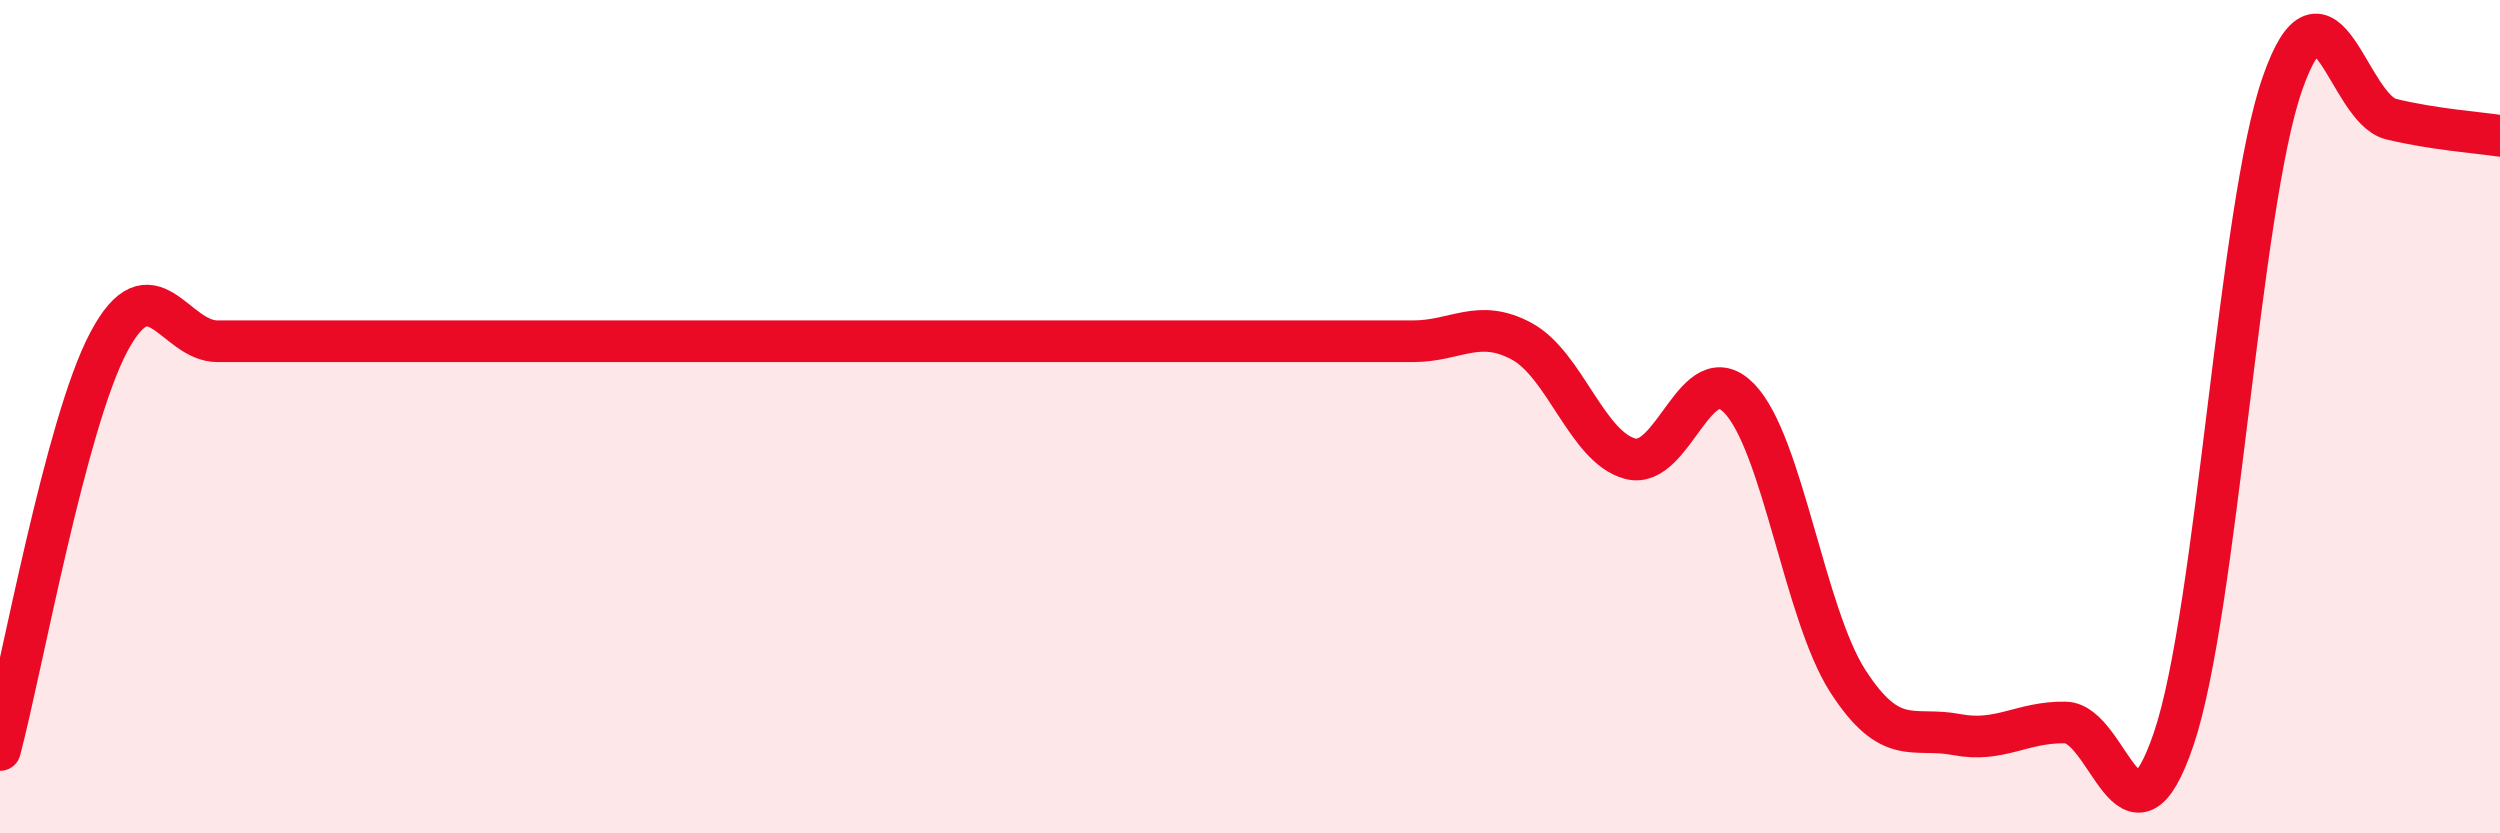
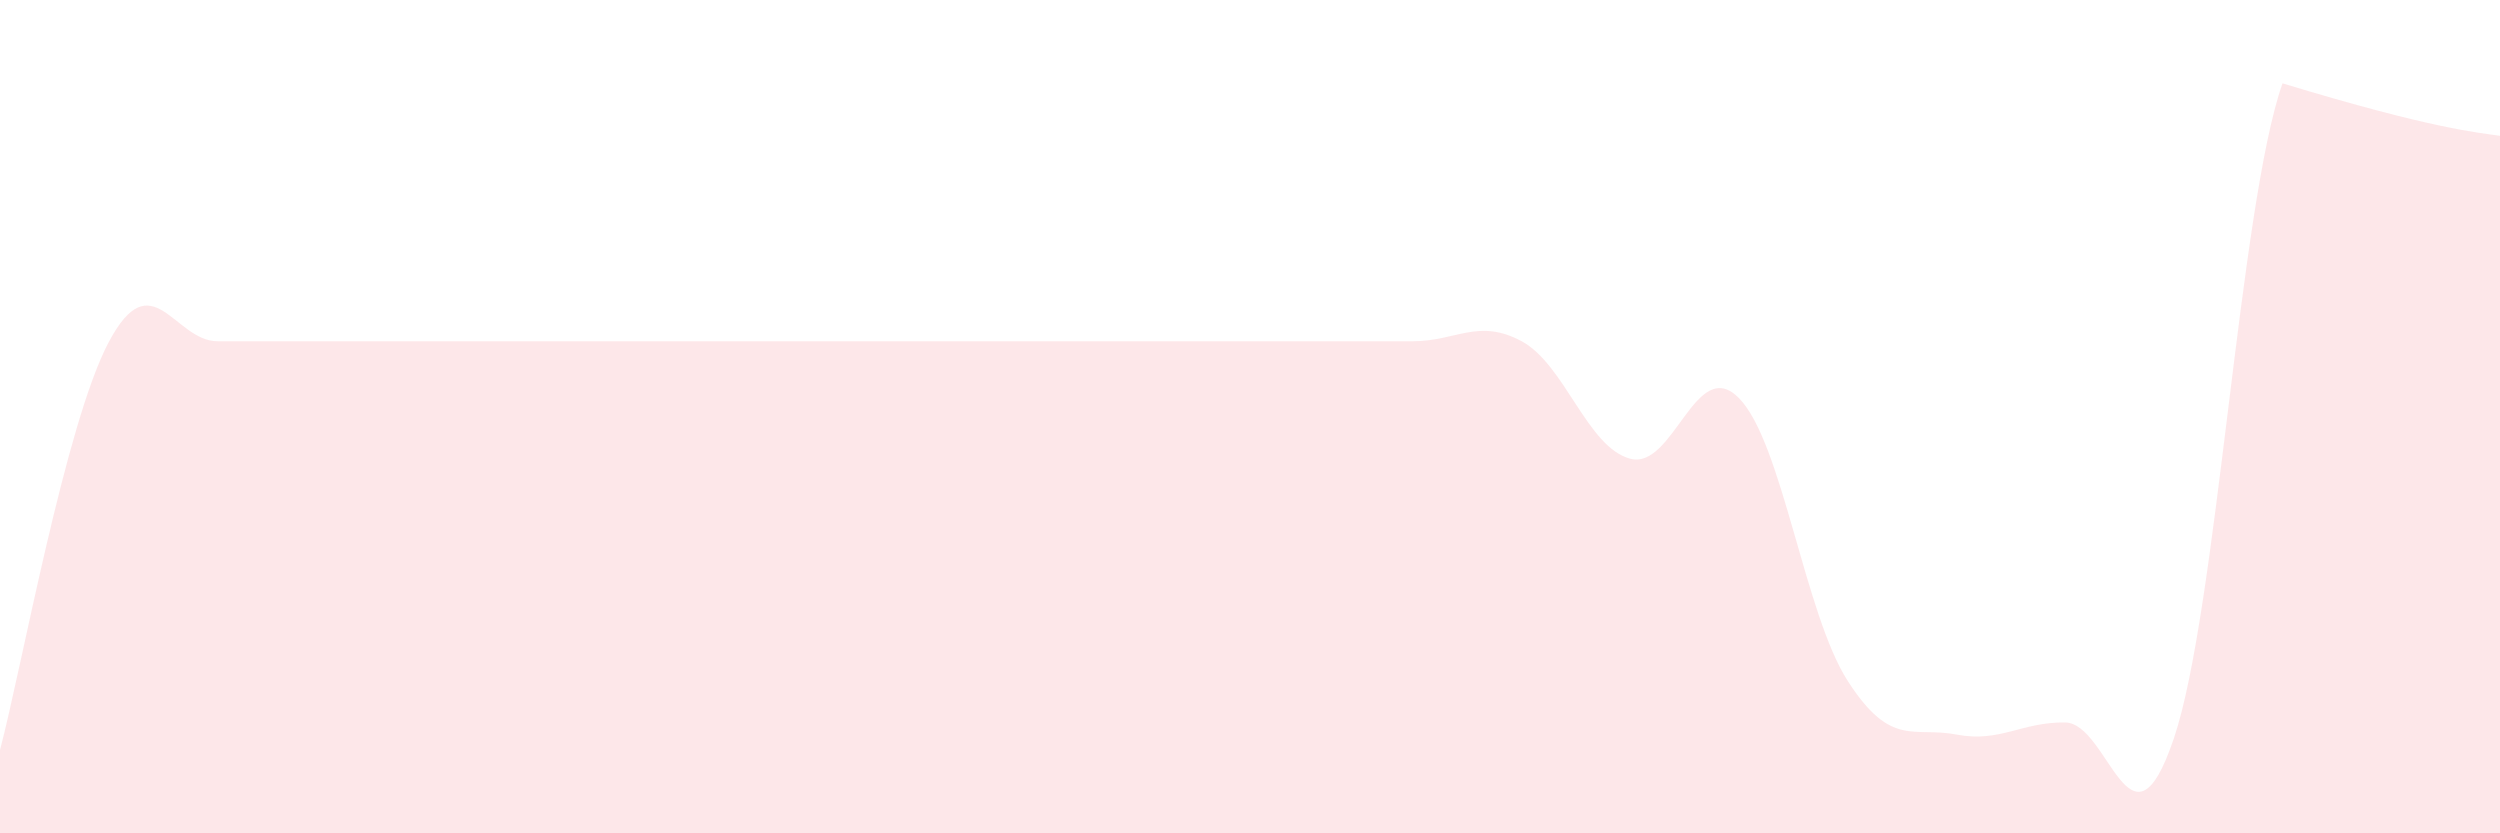
<svg xmlns="http://www.w3.org/2000/svg" width="60" height="20" viewBox="0 0 60 20">
-   <path d="M 0,18 C 0.52,16.04 1.57,10.17 2.61,8.21 C 3.65,6.25 4.18,8.19 5.22,8.19 C 6.26,8.19 6.79,8.19 7.83,8.19 C 8.87,8.19 9.39,8.19 10.43,8.19 C 11.47,8.19 12,8.19 13.04,8.19 C 14.08,8.19 14.61,8.19 15.65,8.19 C 16.69,8.19 17.22,8.19 18.26,8.19 C 19.3,8.19 19.83,8.19 20.87,8.19 C 21.91,8.19 22.44,8.19 23.48,8.19 C 24.52,8.19 25.05,8.19 26.09,8.19 C 27.13,8.19 27.66,8.19 28.7,8.19 C 29.74,8.19 30.26,8.19 31.3,8.19 C 32.34,8.19 32.87,8.19 33.91,8.19 C 34.95,8.19 35.48,7.63 36.52,8.19 C 37.56,8.75 38.09,10.74 39.13,11.01 C 40.17,11.28 40.7,8.49 41.74,9.56 C 42.78,10.63 43.31,14.74 44.35,16.35 C 45.39,17.96 45.92,17.43 46.96,17.63 C 48,17.83 48.53,17.32 49.57,17.34 C 50.61,17.36 51.13,20.8 52.17,17.73 C 53.21,14.66 53.74,4.97 54.78,2 C 55.82,-0.97 56.35,2.61 57.39,2.86 C 58.43,3.11 59.48,3.18 60,3.26L60 20L0 20Z" fill="#EB0A25" opacity="0.1" stroke-linecap="round" stroke-linejoin="round" />
-   <path d="M 0,18 C 0.52,16.04 1.57,10.17 2.61,8.21 C 3.65,6.25 4.18,8.19 5.22,8.19 C 6.26,8.19 6.79,8.19 7.83,8.19 C 8.87,8.19 9.39,8.19 10.43,8.19 C 11.47,8.19 12,8.19 13.04,8.19 C 14.08,8.19 14.61,8.19 15.65,8.19 C 16.69,8.19 17.22,8.19 18.26,8.19 C 19.3,8.19 19.83,8.19 20.87,8.19 C 21.91,8.19 22.44,8.19 23.48,8.19 C 24.52,8.19 25.05,8.19 26.09,8.19 C 27.13,8.19 27.66,8.19 28.7,8.19 C 29.74,8.19 30.26,8.19 31.3,8.19 C 32.34,8.19 32.87,8.19 33.91,8.19 C 34.95,8.19 35.48,7.63 36.52,8.19 C 37.56,8.75 38.09,10.74 39.13,11.01 C 40.17,11.28 40.7,8.49 41.74,9.56 C 42.78,10.63 43.31,14.74 44.35,16.35 C 45.39,17.96 45.92,17.43 46.96,17.63 C 48,17.83 48.53,17.32 49.57,17.34 C 50.61,17.36 51.13,20.8 52.17,17.73 C 53.21,14.66 53.74,4.97 54.78,2 C 55.82,-0.97 56.35,2.61 57.39,2.86 C 58.43,3.11 59.48,3.18 60,3.26" stroke="#EB0A25" stroke-width="1" fill="none" stroke-linecap="round" stroke-linejoin="round" />
+   <path d="M 0,18 C 0.52,16.04 1.57,10.17 2.61,8.21 C 3.65,6.25 4.18,8.19 5.22,8.19 C 6.26,8.19 6.79,8.19 7.83,8.19 C 8.87,8.19 9.39,8.19 10.43,8.19 C 11.47,8.19 12,8.19 13.04,8.19 C 14.08,8.19 14.61,8.19 15.65,8.19 C 16.69,8.19 17.22,8.19 18.26,8.19 C 19.3,8.19 19.83,8.19 20.87,8.19 C 21.91,8.19 22.44,8.19 23.48,8.19 C 24.52,8.19 25.05,8.19 26.09,8.19 C 27.13,8.19 27.66,8.19 28.7,8.19 C 29.74,8.19 30.26,8.19 31.3,8.19 C 32.34,8.19 32.87,8.19 33.91,8.19 C 34.95,8.19 35.48,7.63 36.52,8.19 C 37.56,8.75 38.09,10.74 39.13,11.01 C 40.17,11.28 40.7,8.49 41.74,9.56 C 42.78,10.63 43.31,14.74 44.35,16.35 C 45.39,17.96 45.92,17.43 46.96,17.63 C 48,17.83 48.53,17.32 49.57,17.34 C 50.61,17.36 51.13,20.8 52.17,17.73 C 53.21,14.66 53.74,4.97 54.78,2 C 58.43,3.11 59.48,3.18 60,3.26L60 20L0 20Z" fill="#EB0A25" opacity="0.1" stroke-linecap="round" stroke-linejoin="round" />
</svg>